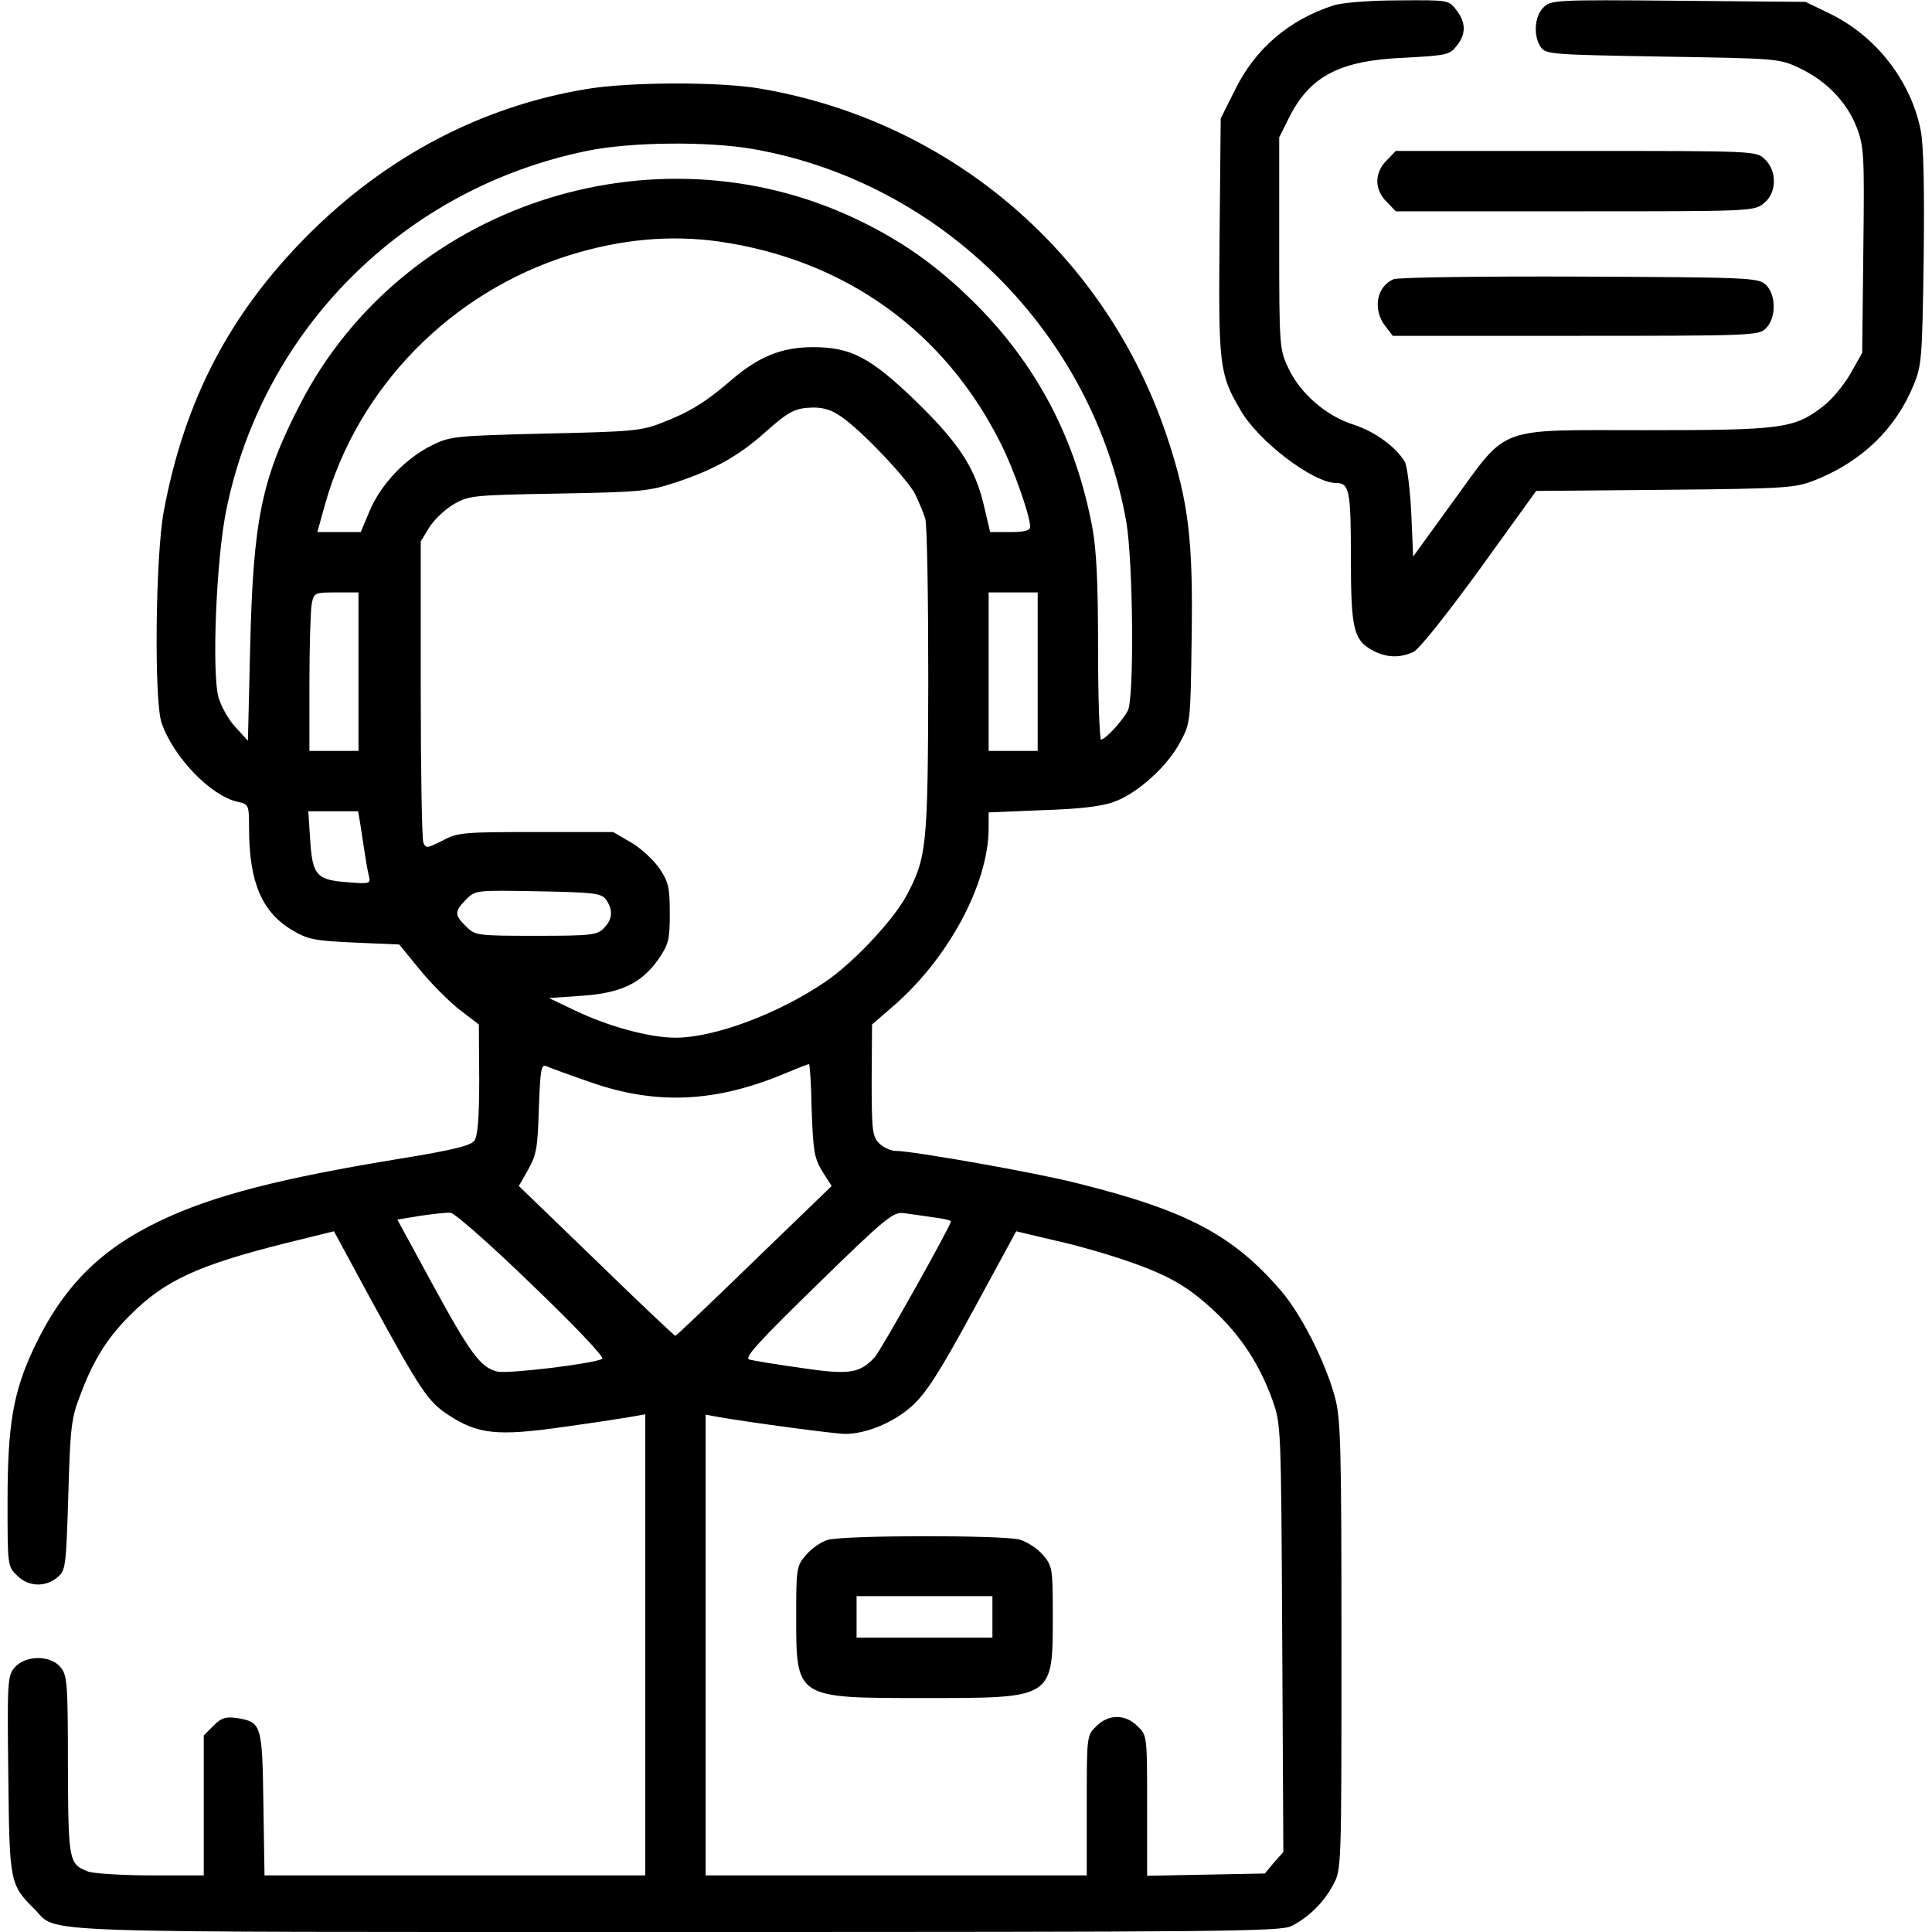
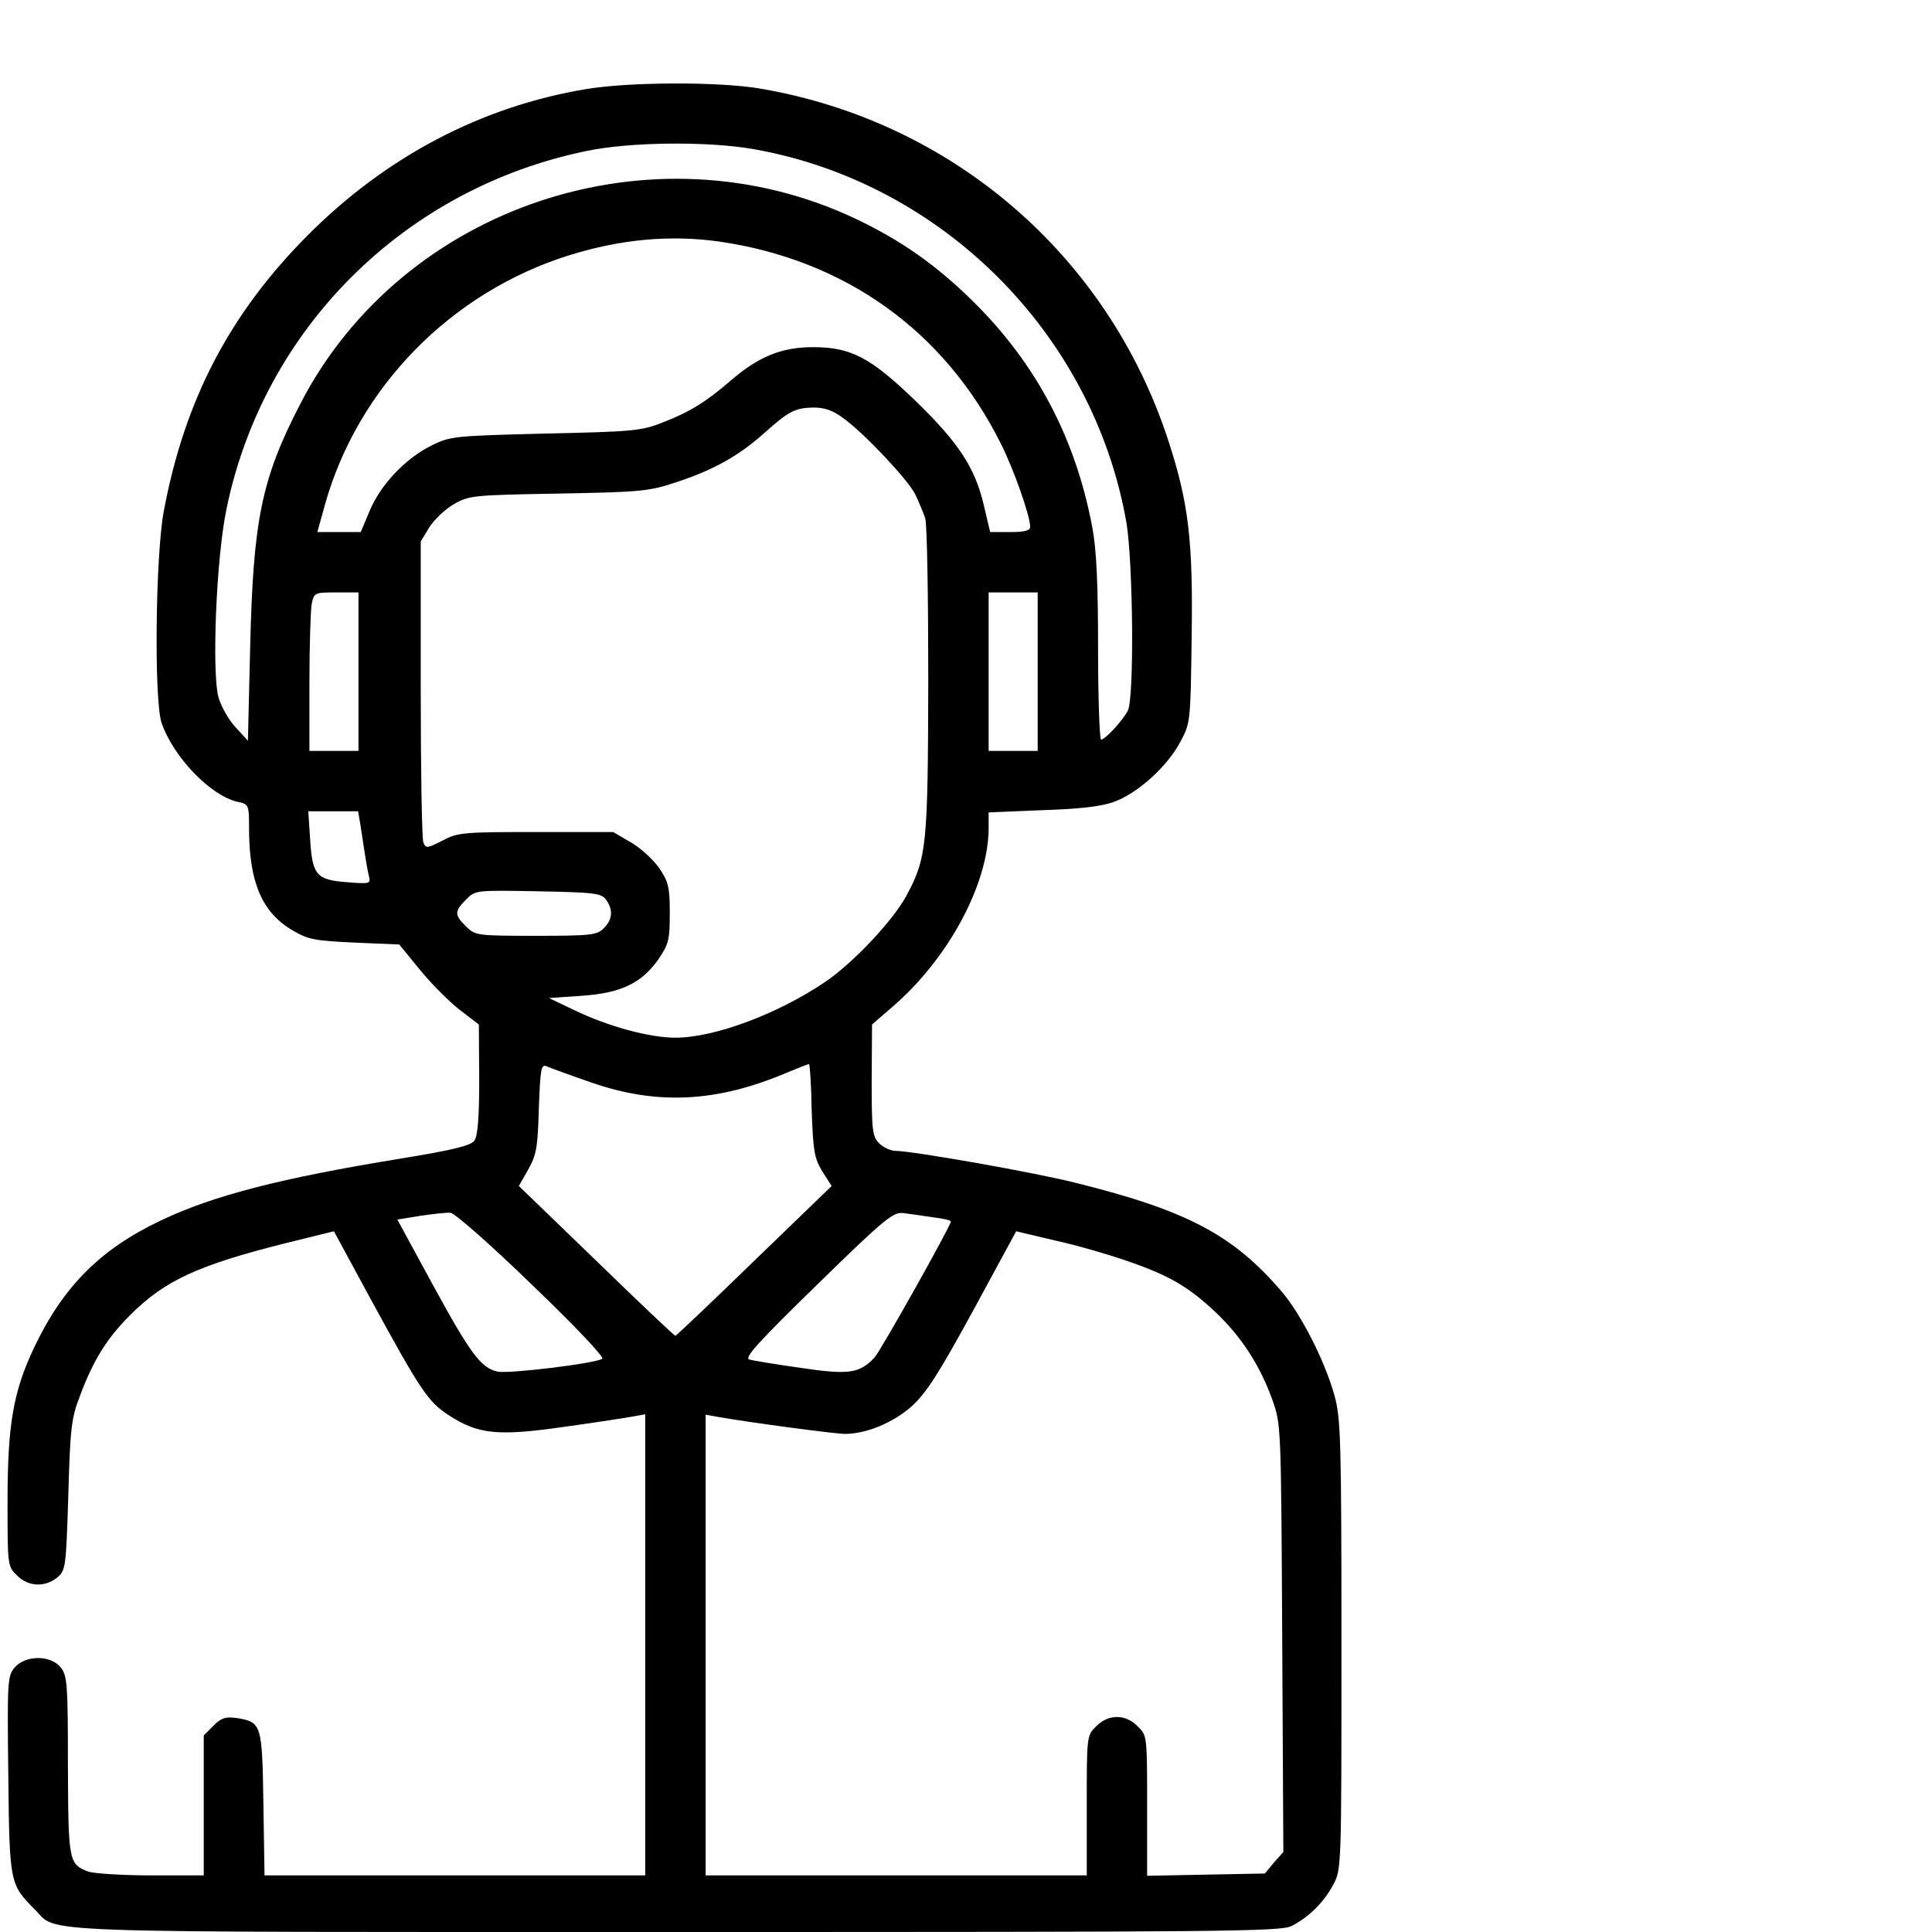
<svg xmlns="http://www.w3.org/2000/svg" version="1.0" width="512pt" height="512pt" viewBox="0 0 512 512" preserveAspectRatio="xMidYMid meet">
  <g transform="translate(0,512) scale(0.1,-0.1)" fill="#000000" stroke="none">
-     <path d="M3535 5106 c-118 -38 -208 -114 -262 -224 l-38 -76 -3 -314 c-3 -340 -1 -363 55 -458 47 -83 193 -194 254 -194 35 0 39 -21 39 -197 0 -192 7 -220 60 -248 35 -18 70 -19 105 -3 15 6 87 97 176 219 l150 208 342 3 c327 3 345 5 398 26 123 49 213 136 260 251 22 53 23 71 27 336 2 187 0 300 -8 340 -26 130 -117 248 -239 308 l-66 32 -337 3 c-328 3 -338 2 -358 -18 -24 -24 -27 -77 -6 -106 14 -18 32 -19 323 -24 306 -5 308 -5 363 -31 71 -34 125 -90 151 -158 19 -51 20 -73 17 -325 l-3 -271 -31 -55 c-17 -30 -50 -70 -73 -87 -76 -59 -109 -63 -470 -63 -401 0 -362 14 -511 -190 l-105 -145 -5 115 c-3 63 -11 125 -17 136 -23 39 -80 81 -137 99 -72 23 -141 83 -172 150 -23 49 -24 57 -24 331 l0 280 26 52 c55 110 134 152 306 159 112 6 120 8 138 31 26 32 25 63 -1 96 -20 26 -21 26 -152 25 -77 0 -149 -6 -172 -13z" />
    <path d="M1554 4884 c-278 -46 -531 -179 -739 -388 -206 -207 -326 -436 -381 -731 -22 -118 -26 -499 -6 -560 31 -91 130 -194 202 -210 29 -6 30 -8 30 -69 0 -144 34 -224 116 -272 41 -24 58 -27 164 -32 l118 -5 54 -66 c30 -37 78 -85 106 -107 l51 -39 1 -146 c0 -101 -4 -150 -13 -162 -9 -13 -58 -25 -193 -47 -319 -52 -499 -98 -639 -165 -160 -76 -258 -175 -335 -337 -55 -117 -70 -203 -70 -408 0 -168 0 -171 25 -195 29 -30 74 -32 106 -6 23 19 24 25 30 218 5 178 8 205 31 264 35 94 71 152 133 214 92 92 180 132 410 190 l130 32 98 -181 c131 -240 151 -270 204 -305 79 -52 130 -58 310 -32 87 12 170 25 185 28 l28 5 0 -611 0 -611 -504 0 -505 0 -3 190 c-3 211 -5 216 -70 227 -30 4 -41 1 -62 -20 l-26 -26 0 -186 0 -185 -139 0 c-77 0 -152 5 -167 10 -52 20 -53 27 -54 281 0 217 -2 239 -19 260 -27 34 -95 33 -123 -1 -18 -22 -19 -38 -16 -284 3 -287 4 -290 70 -356 64 -64 -53 -60 1698 -60 1454 0 1604 1 1633 16 45 23 85 62 110 109 22 40 22 44 22 635 0 544 -2 601 -18 660 -26 94 -89 217 -141 278 -128 149 -250 214 -544 287 -105 27 -434 85 -478 85 -13 0 -33 9 -44 20 -18 18 -20 33 -20 168 l1 147 52 45 c149 127 257 327 257 476 l0 41 143 6 c98 3 157 10 189 22 62 22 142 94 176 159 27 50 27 54 30 276 4 257 -8 359 -63 526 -160 487 -571 842 -1079 929 -109 19 -349 18 -462 -1z m442 -159 c500 -88 901 -489 989 -989 18 -108 21 -465 4 -499 -14 -27 -60 -77 -71 -77 -4 0 -8 108 -8 239 0 173 -4 262 -15 322 -44 236 -148 434 -315 599 -97 96 -190 162 -312 220 -538 255 -1201 35 -1472 -490 -103 -199 -125 -307 -133 -644 l-6 -249 -33 36 c-18 19 -38 55 -45 79 -18 67 -6 368 21 498 98 479 472 851 955 950 115 24 320 26 441 5z m-91 -245 c334 -48 598 -237 747 -535 34 -67 78 -192 78 -221 0 -10 -14 -14 -53 -14 l-53 0 -17 72 c-23 98 -66 164 -179 274 -120 116 -172 144 -273 144 -84 0 -145 -25 -219 -89 -65 -56 -108 -83 -181 -111 -55 -22 -80 -24 -310 -29 -239 -6 -252 -7 -300 -31 -70 -34 -136 -104 -165 -173 l-24 -57 -57 0 -58 0 20 72 c87 311 334 564 649 662 135 42 266 54 395 36z m331 -469 c55 -40 168 -160 189 -200 9 -19 22 -49 27 -65 5 -17 8 -212 8 -432 -1 -437 -4 -467 -58 -568 -35 -65 -141 -178 -215 -228 -125 -85 -294 -148 -397 -148 -69 0 -179 30 -268 73 l-67 32 86 6 c104 7 159 33 204 97 27 40 30 51 30 121 0 68 -3 83 -27 119 -15 22 -49 54 -75 69 l-48 28 -205 0 c-193 0 -207 -1 -248 -23 -40 -20 -43 -21 -50 -5 -4 10 -7 194 -7 408 l0 390 23 38 c13 20 42 48 65 61 40 23 51 24 277 28 222 4 240 6 315 31 97 32 164 70 230 129 66 59 82 67 131 68 30 0 52 -8 80 -29z m-1286 -671 l0 -210 -65 0 -65 0 0 179 c0 98 3 193 6 210 6 30 7 31 65 31 l59 0 0 -210z m1800 0 l0 -210 -65 0 -65 0 0 210 0 210 65 0 65 0 0 -210z m-1795 -405 c3 -19 8 -52 11 -72 3 -21 8 -49 11 -62 6 -23 5 -24 -56 -19 -82 6 -93 18 -99 112 l-5 76 66 0 66 0 6 -35z m651 -199 c19 -27 18 -52 -6 -76 -18 -18 -33 -20 -180 -20 -157 0 -161 1 -185 25 -31 30 -31 40 0 71 25 25 25 25 191 22 150 -3 167 -5 180 -22z m-41 -484 c174 -61 332 -54 517 24 31 13 59 24 62 24 2 0 6 -55 7 -122 4 -109 7 -127 28 -162 l25 -39 -205 -198 c-112 -109 -206 -198 -209 -199 -3 0 -97 89 -210 199 l-205 198 25 44 c22 39 25 59 28 162 4 105 6 118 21 111 9 -4 61 -23 116 -42z m-155 -537 c114 -109 193 -193 186 -196 -22 -13 -248 -40 -277 -34 -45 10 -72 47 -173 232 l-93 171 61 10 c34 5 70 9 80 8 10 0 108 -86 216 -191z m1063 179 c26 -3 47 -8 47 -11 0 -11 -185 -341 -202 -360 -40 -43 -68 -47 -196 -28 -64 9 -125 19 -136 22 -15 4 22 45 180 199 182 178 202 193 229 189 17 -2 51 -7 78 -11z m512 -115 c114 -39 165 -69 238 -138 67 -64 116 -139 149 -231 23 -65 23 -67 26 -631 l3 -567 -25 -28 -24 -29 -156 -3 -156 -3 0 186 c0 184 0 186 -25 210 -32 33 -78 33 -110 0 -25 -24 -25 -26 -25 -210 l0 -185 -505 0 -505 0 0 610 0 611 33 -6 c85 -15 311 -45 336 -45 57 0 129 30 178 74 38 35 71 86 162 253 l114 210 101 -24 c56 -12 142 -37 191 -54z" />
-     <path d="M2193 1039 c-17 -5 -43 -23 -57 -40 -25 -29 -26 -35 -26 -160 0 -221 -3 -219 340 -219 343 0 340 -2 340 219 0 124 -1 131 -26 160 -14 17 -42 35 -62 41 -45 12 -465 12 -509 -1z m437 -204 l0 -55 -180 0 -180 0 0 55 0 55 180 0 180 0 0 -55z" />
-     <path d="M3675 4695 c-16 -15 -25 -36 -25 -55 0 -19 9 -40 25 -55 l24 -25 474 0 c465 0 475 0 501 21 35 27 36 86 3 117 -23 22 -24 22 -501 22 l-477 0 -24 -25z" />
-     <path d="M3693 4380 c-45 -19 -56 -80 -22 -124 l20 -26 485 0 c471 0 485 1 504 20 28 28 27 90 -1 116 -20 18 -45 19 -493 21 -259 1 -481 -2 -493 -7z" />
  </g>
</svg>